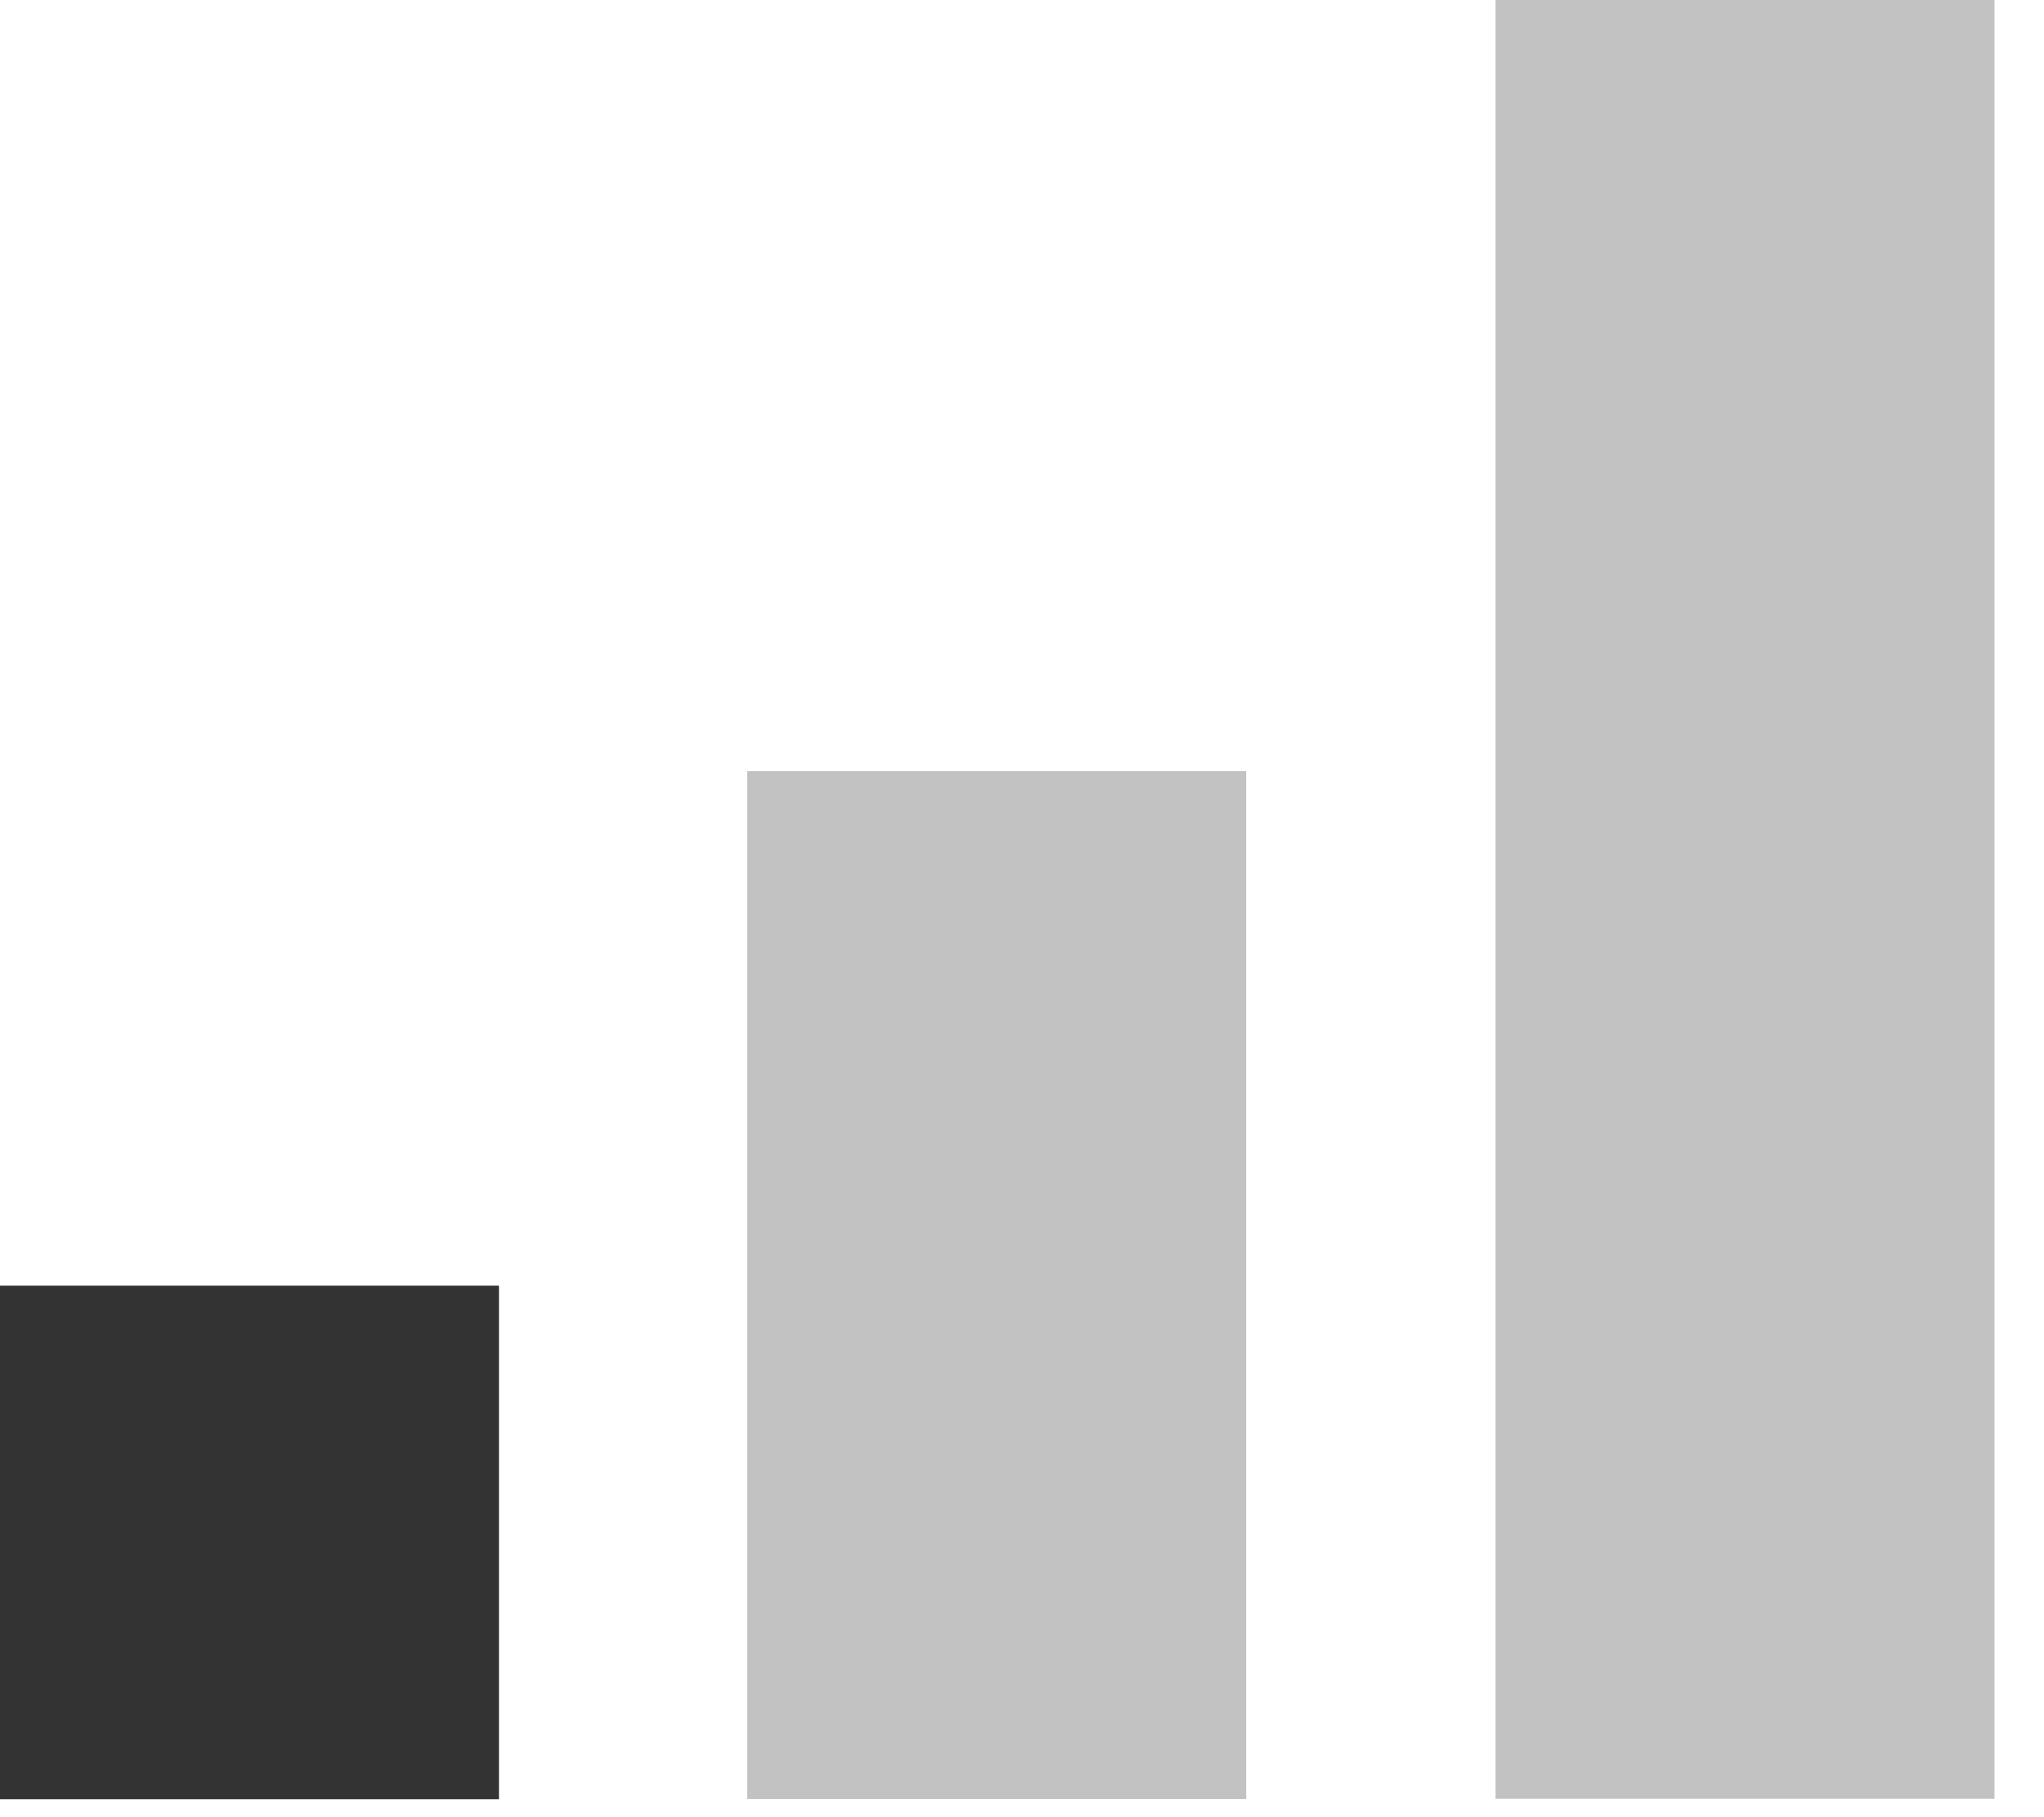
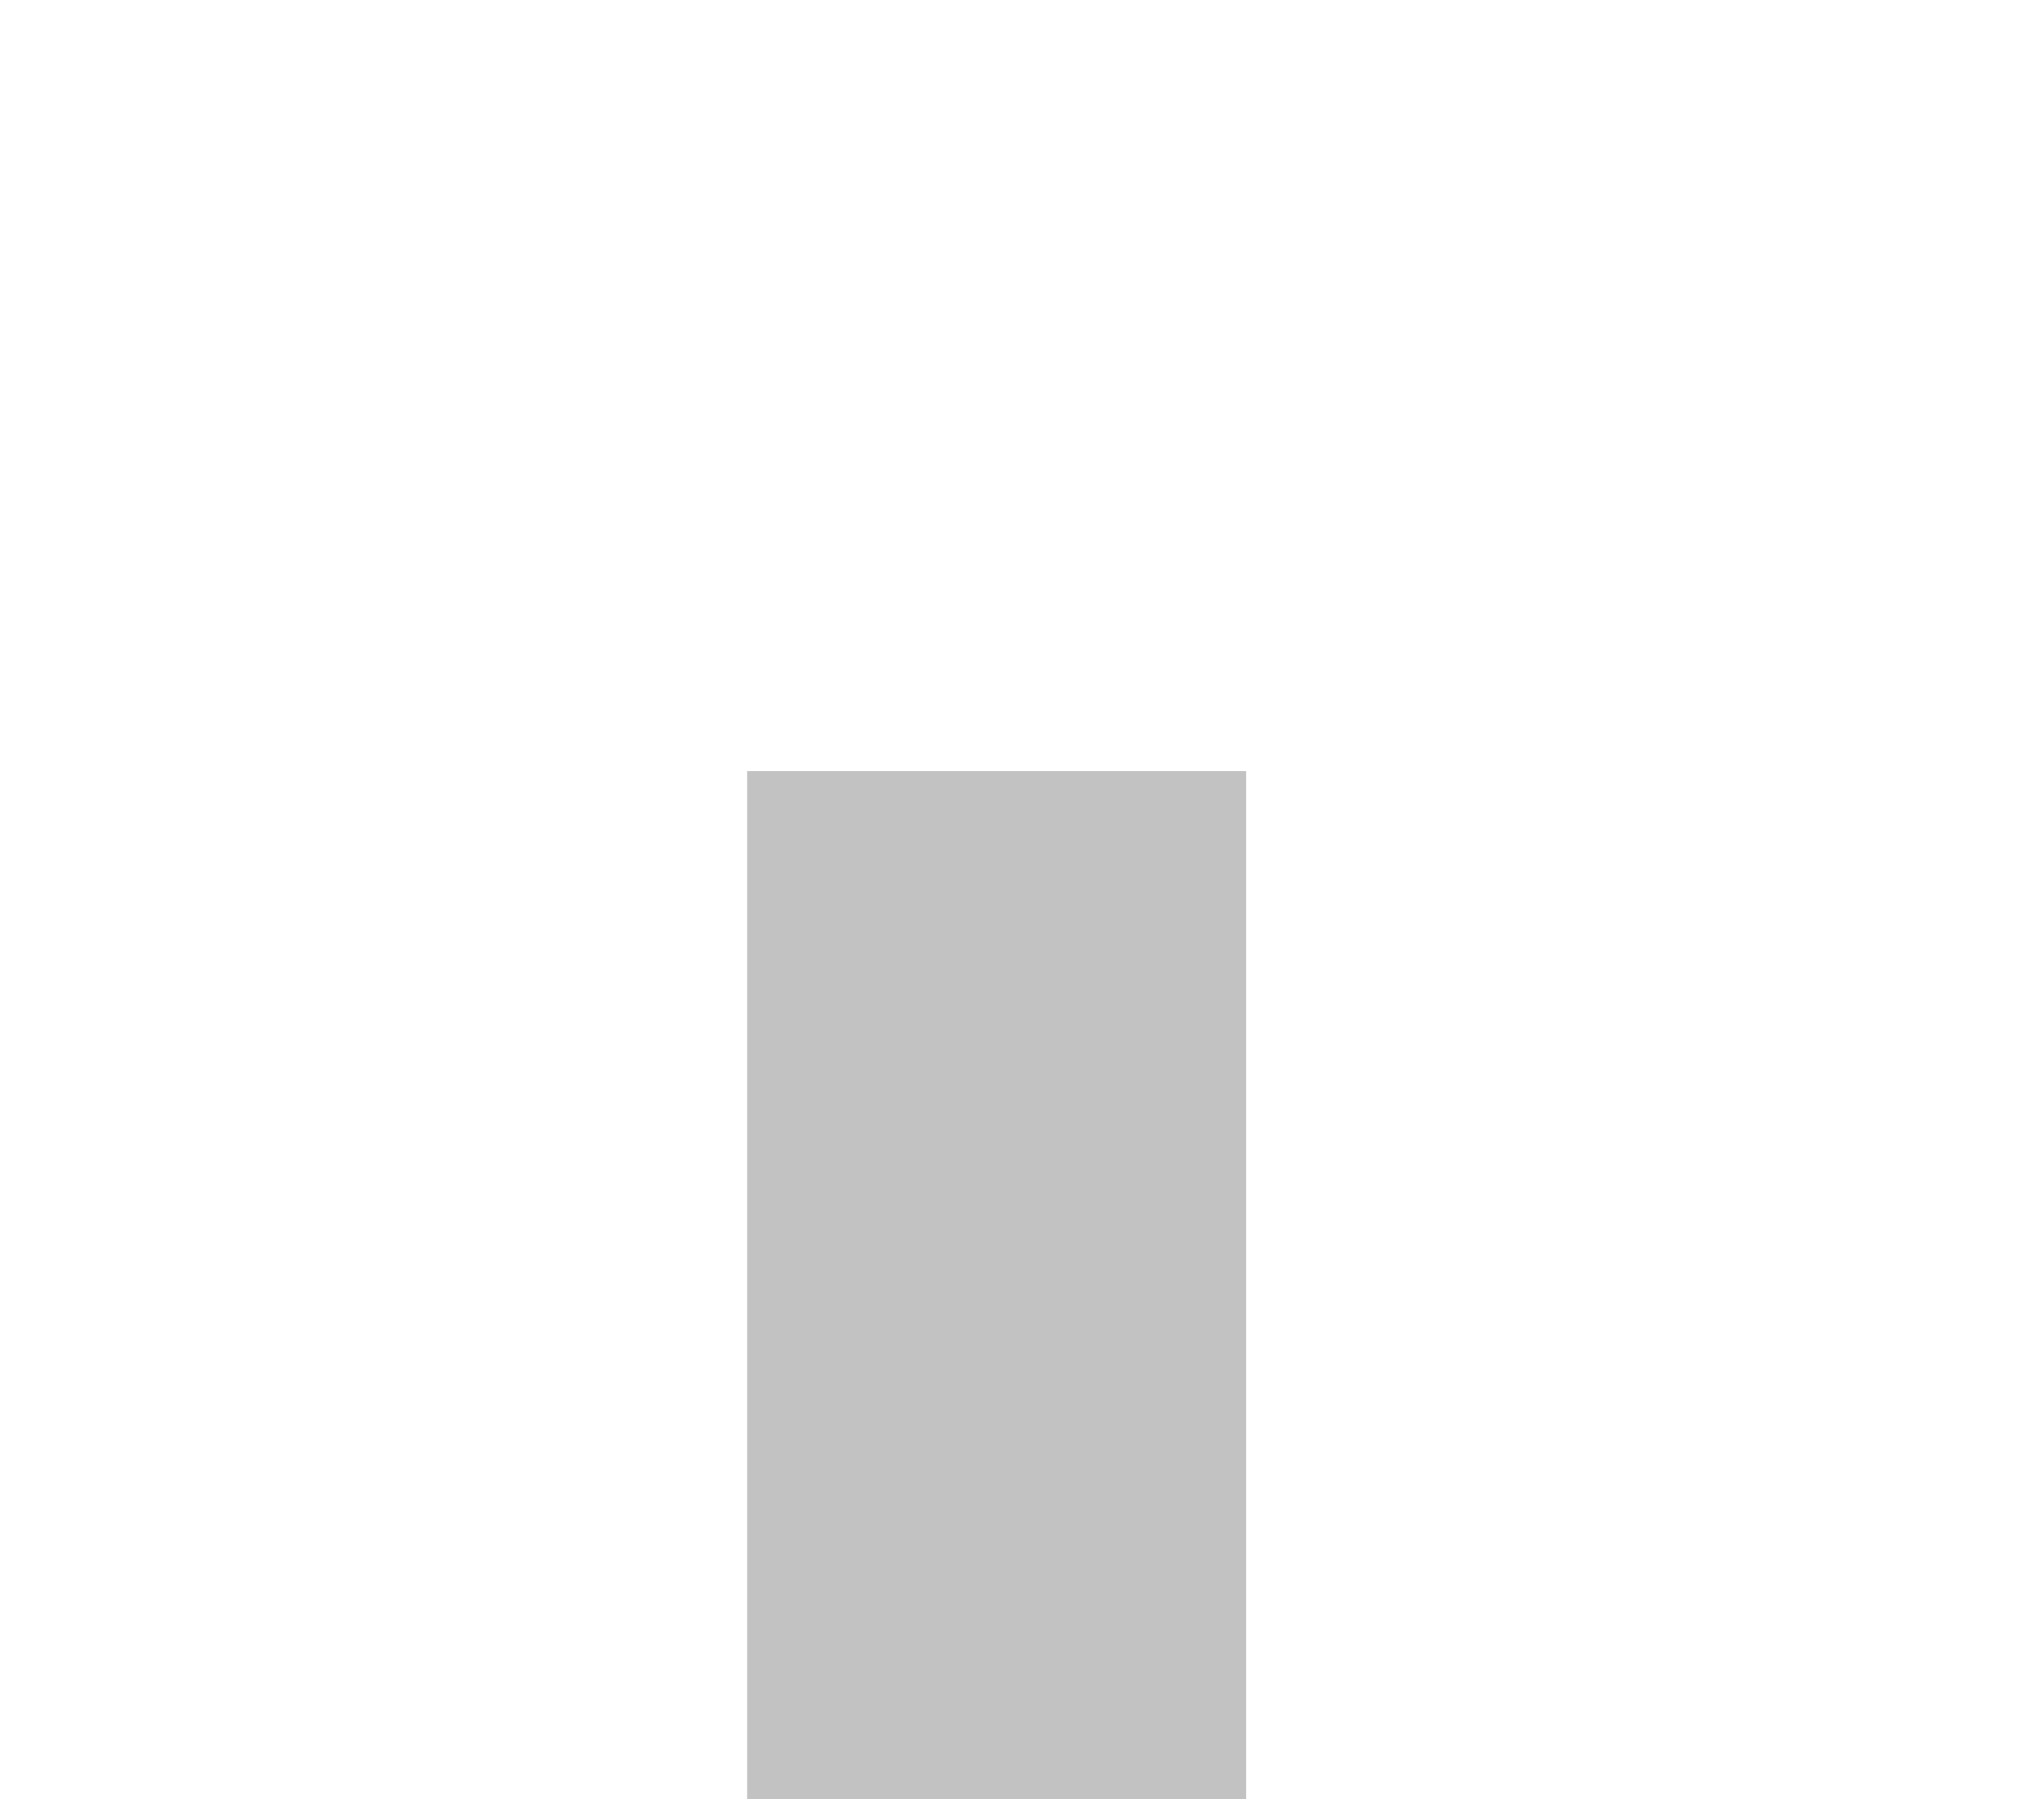
<svg xmlns="http://www.w3.org/2000/svg" xmlns:ns1="http://sodipodi.sourceforge.net/DTD/sodipodi-0.dtd" xmlns:ns2="http://www.inkscape.org/namespaces/inkscape" width="18" height="16" viewBox="0 0 18 16" version="1.1" id="svg5338" ns1:docname="meta-difficulty-beginner-black.svg" ns2:version="0.92.4 (5da689c313, 2019-01-14)">
  <defs id="defs5342" />
  <ns1:namedview pagecolor="#ffffff" bordercolor="#666666" borderopacity="1" objecttolerance="10" gridtolerance="10" guidetolerance="10" ns2:pageopacity="0" ns2:pageshadow="2" ns2:window-width="1850" ns2:window-height="1016" id="namedview5340" showgrid="false" ns2:zoom="14.75" ns2:cx="9" ns2:cy="8" ns2:window-x="70" ns2:window-y="27" ns2:window-maximized="1" ns2:current-layer="svg5338" />
  <g id="g5336">
    <g id="g5334">
      <g id="g5324">
-         <path fill="#333" d="M0 15.842h4.394V11.32H0z" id="path5322" />
+         <path fill="#333" d="M0 15.842h4.394H0z" id="path5322" />
      </g>
      <g id="g5328">
        <path fill="#333" fill-opacity=".3" d="M6.58 15.84h4.394V6.79H6.58z" id="path5326" />
      </g>
      <g id="g5332">
-         <path fill="#333" fill-opacity=".3" d="M13.17 15.838h4.394V0H13.17z" id="path5330" />
-       </g>
+         </g>
    </g>
  </g>
</svg>